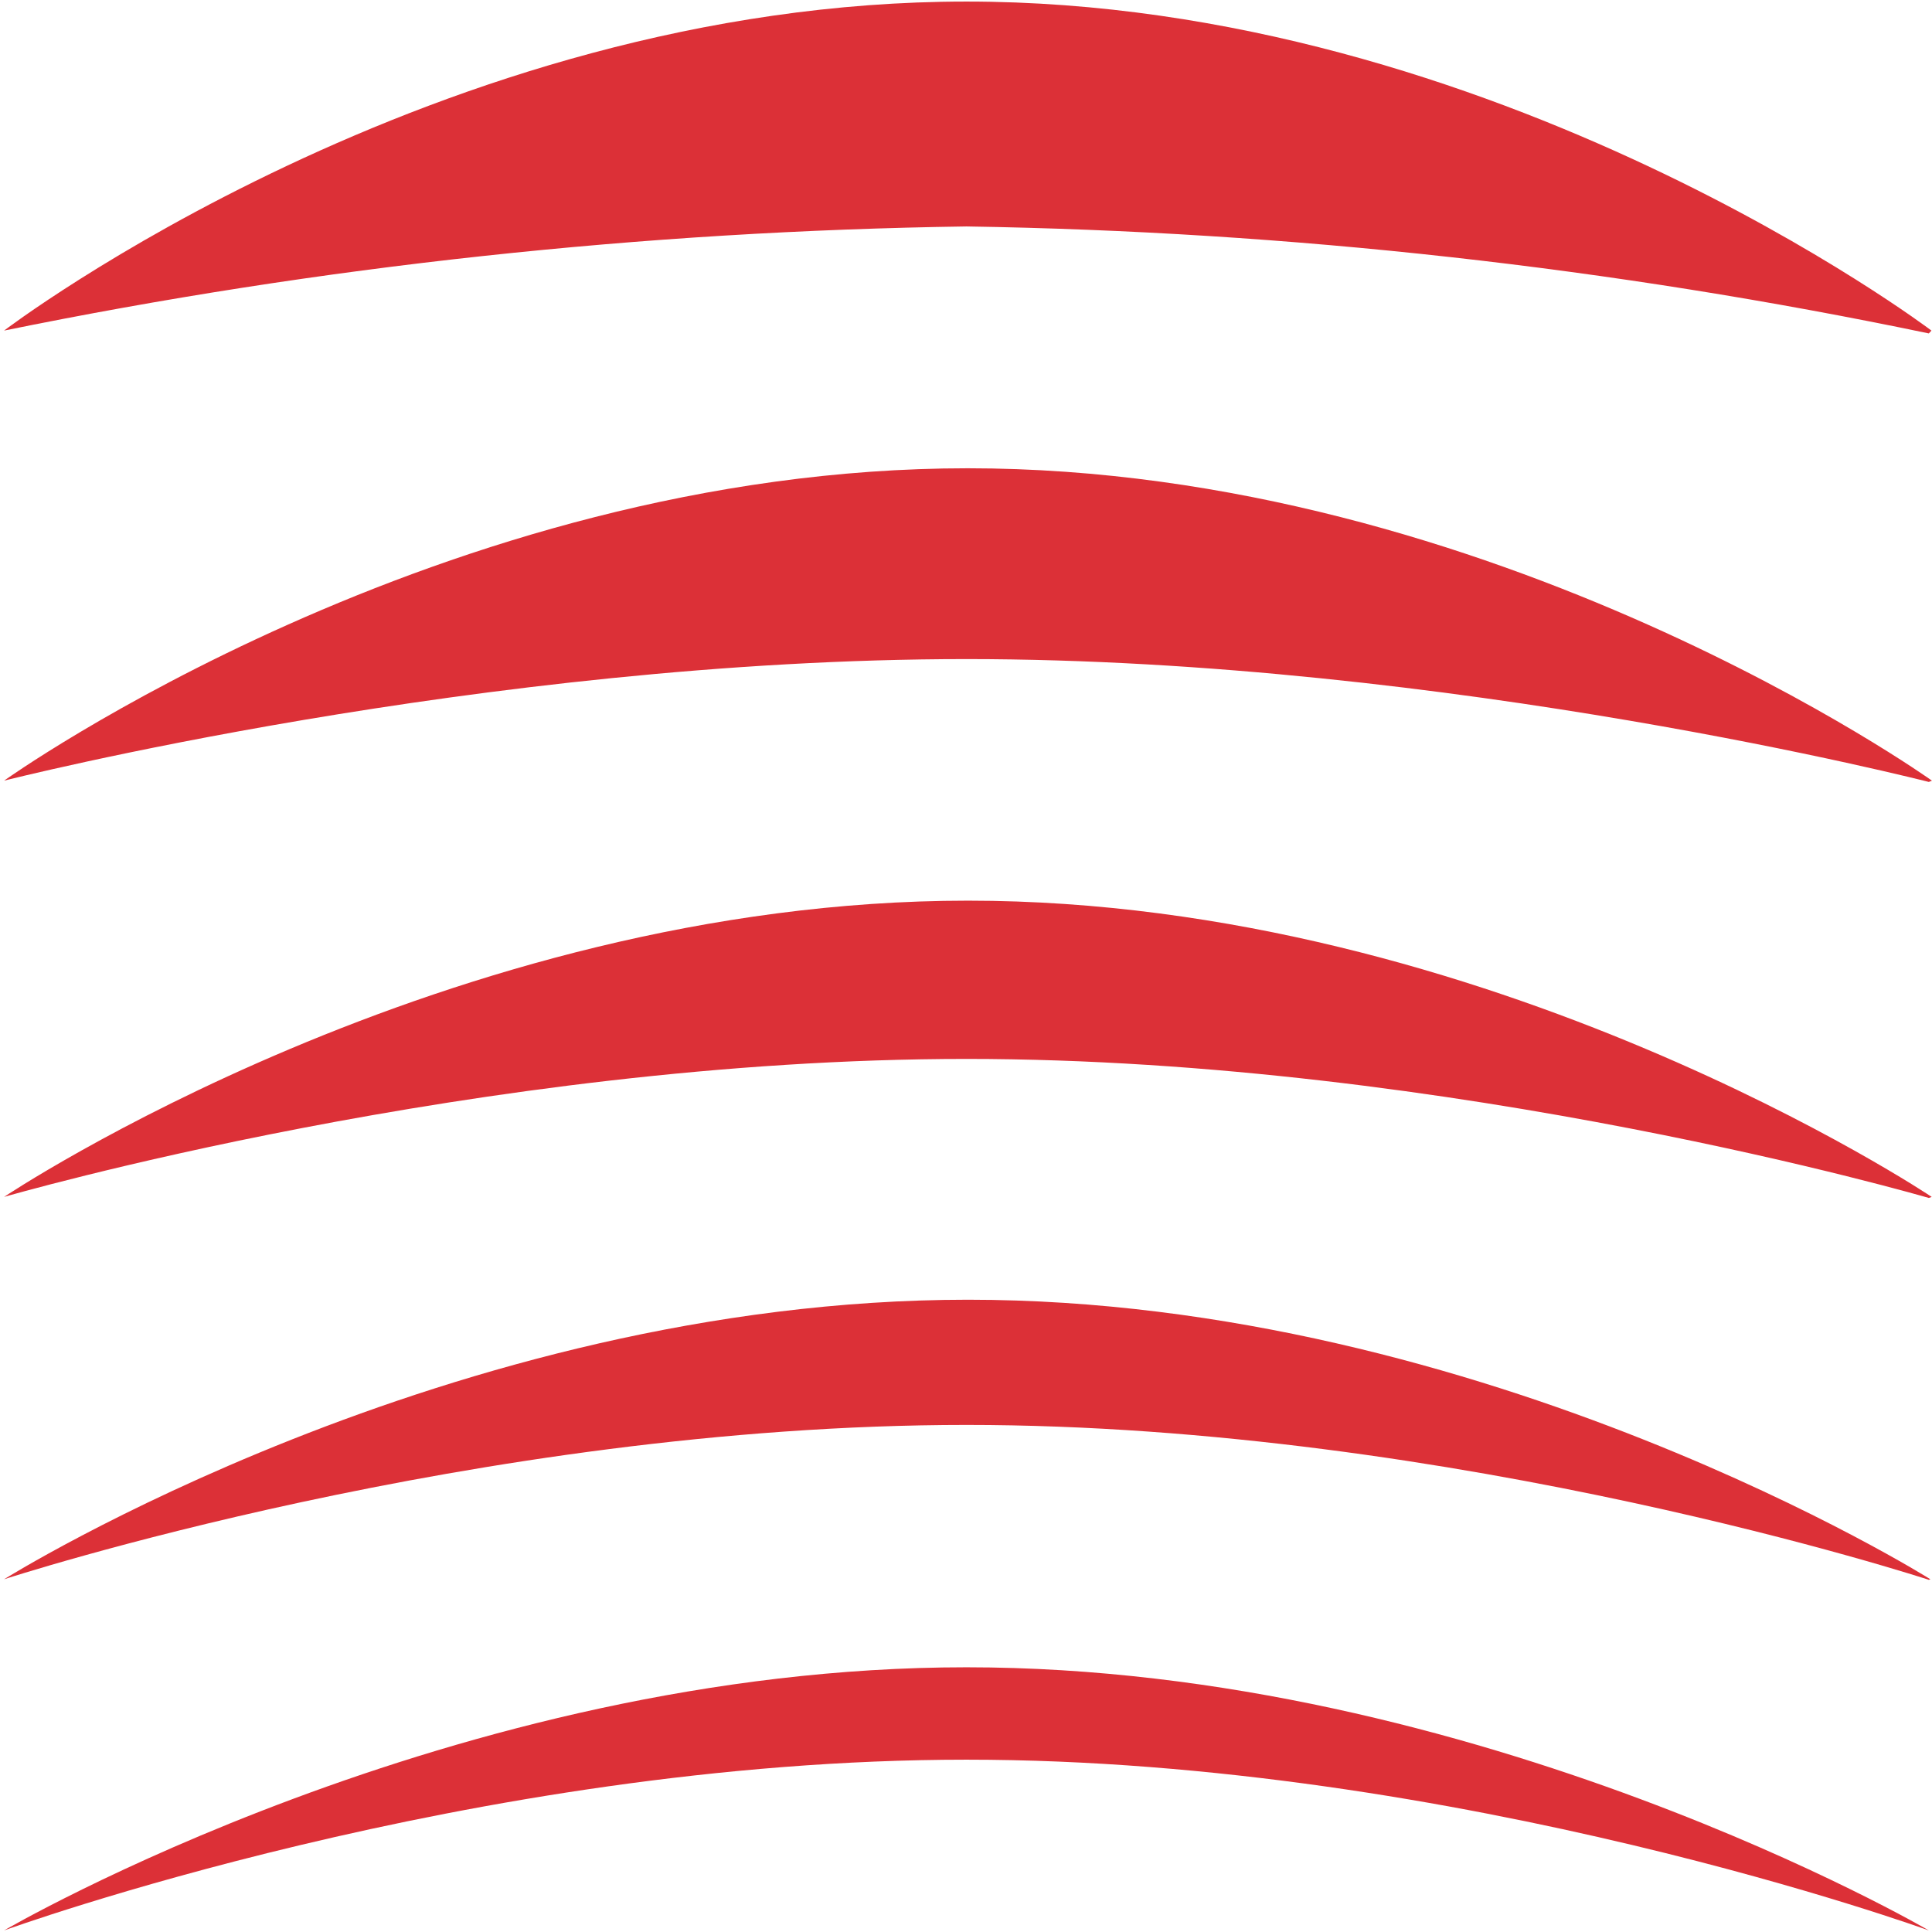
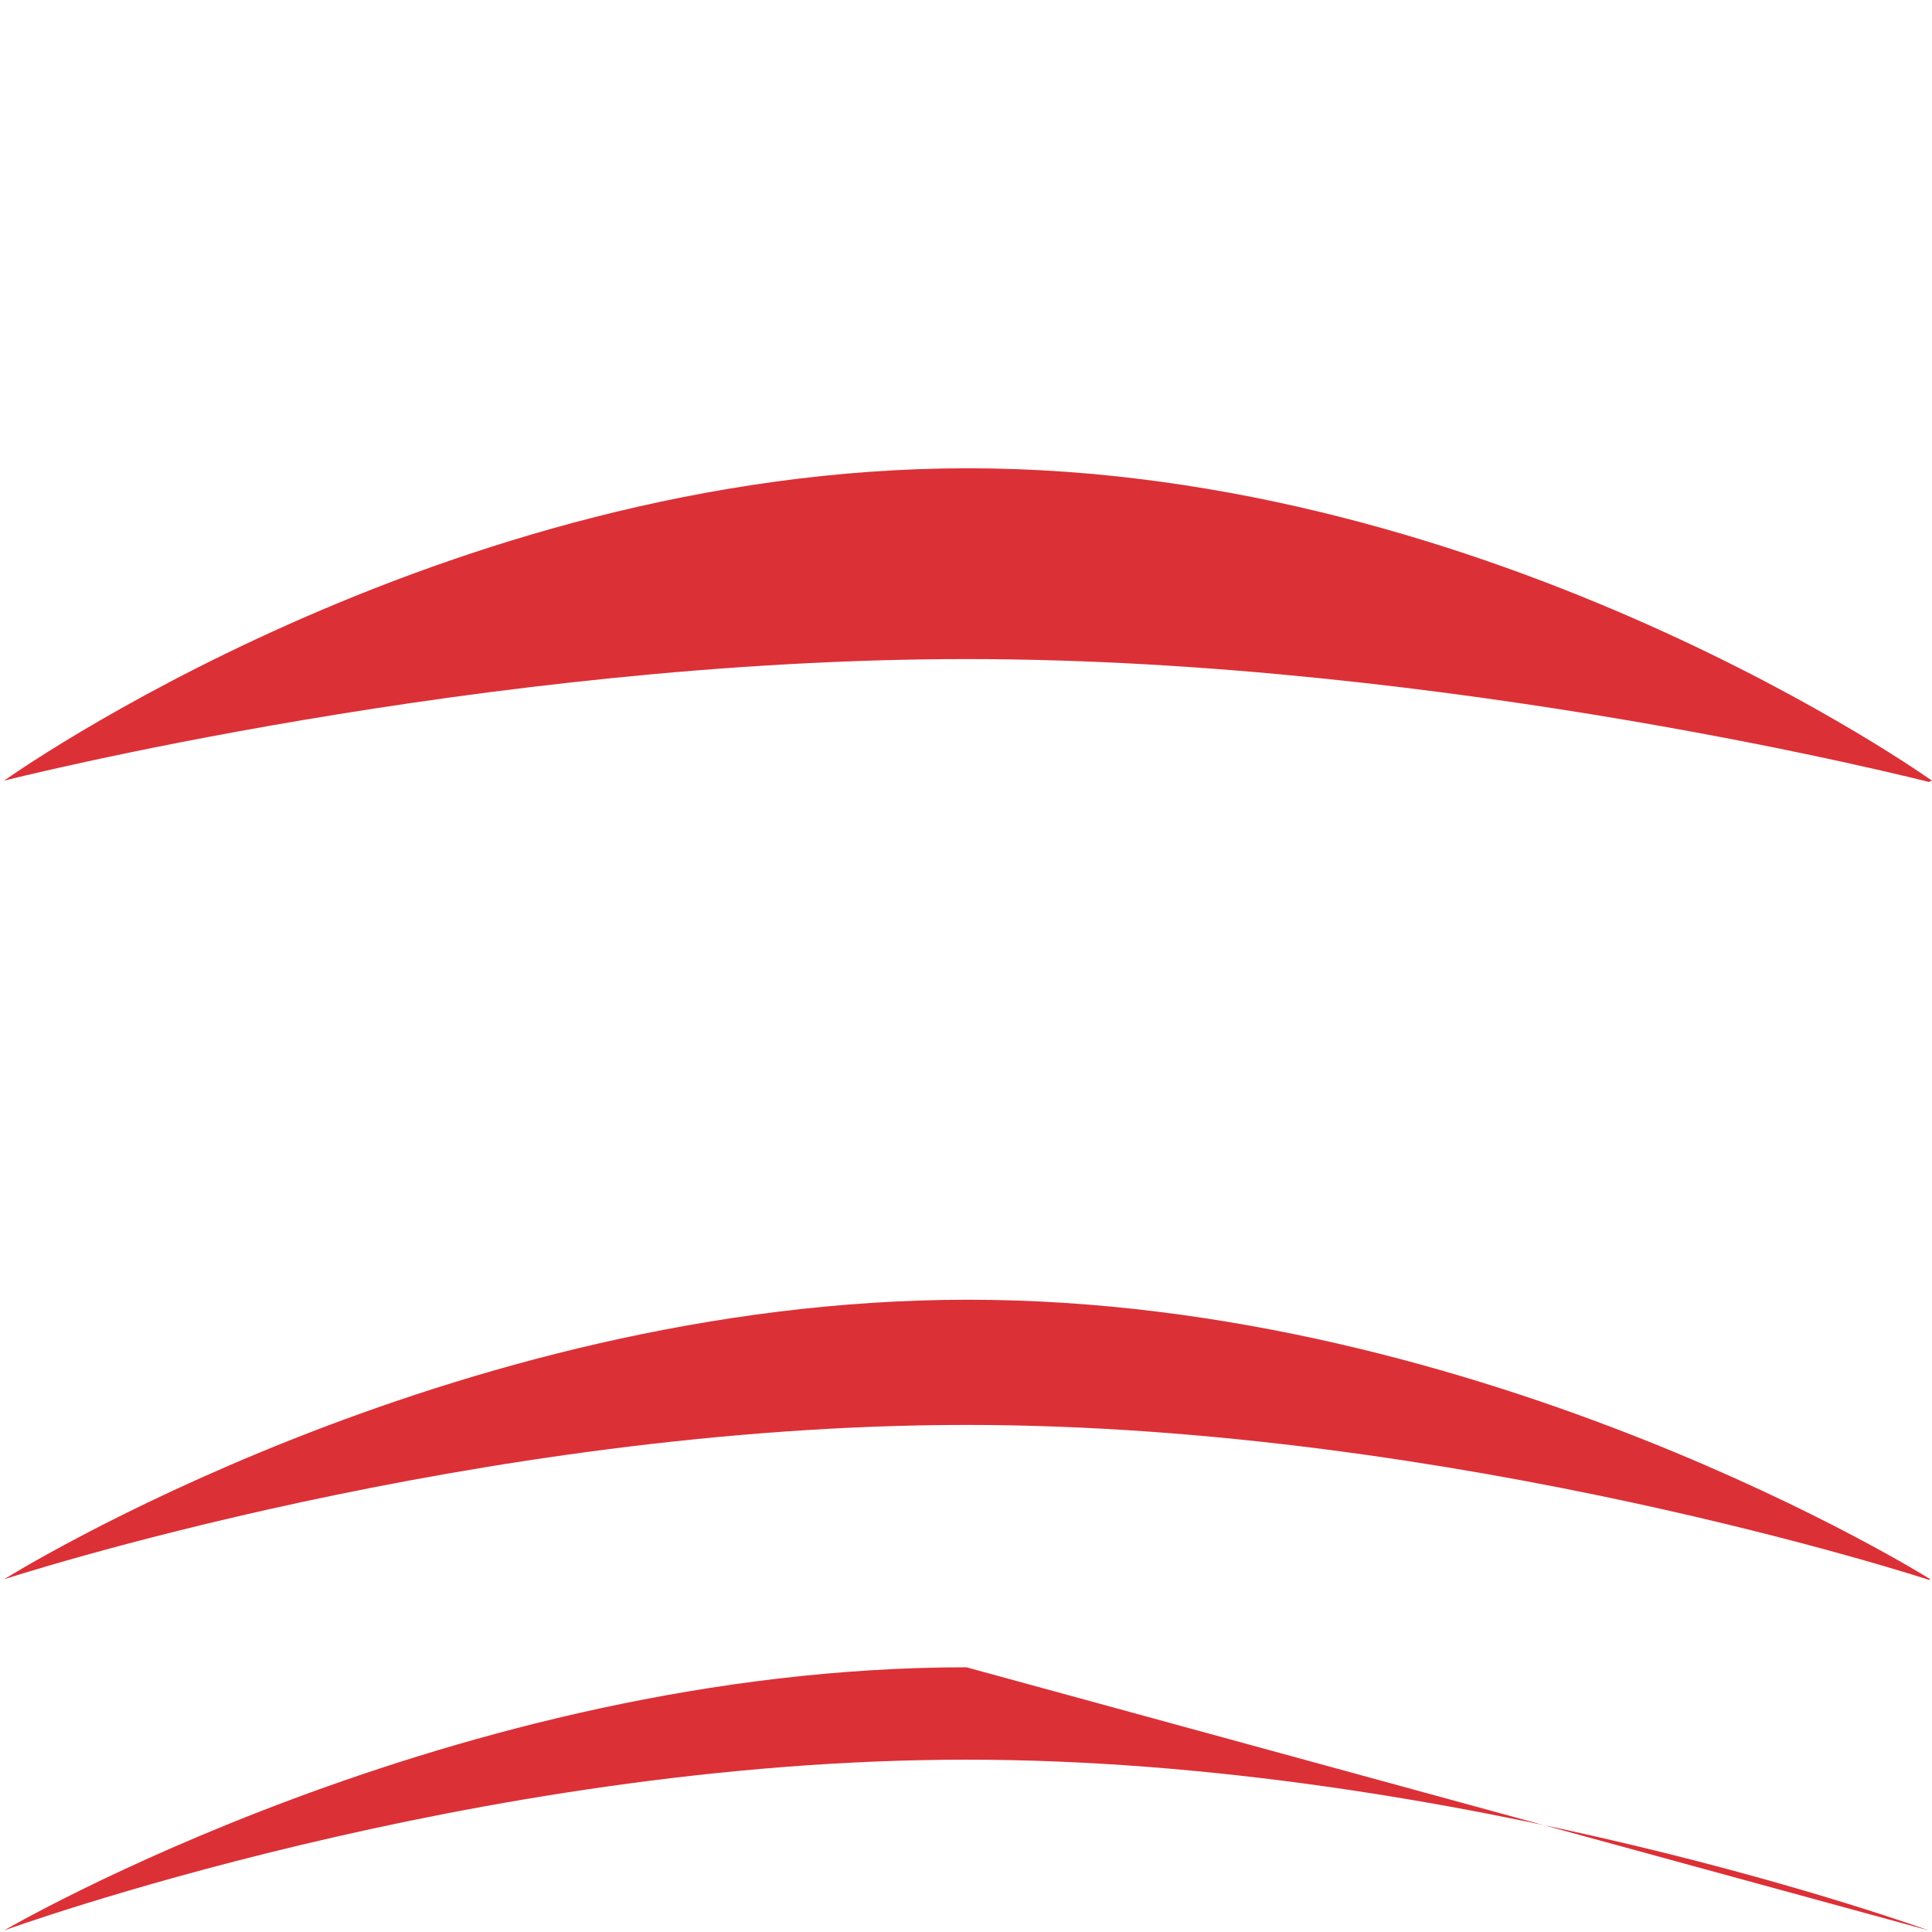
<svg xmlns="http://www.w3.org/2000/svg" width="72" height="72" viewBox="0 0 72 72" fill="none">
-   <path d="M71.882 71.942C71.882 71.942 54.386 65.578 36.017 65.578C17.648 65.578 0.152 71.942 0.152 71.942C0.152 71.942 16.922 62.135 36.017 62.135C55.113 62.135 71.882 71.942 71.882 71.942Z" fill="#DC3037" />
-   <path d="M71.882 12.426C60.08 9.964 48.071 8.629 36.017 8.439C23.968 8.613 11.96 9.912 0.152 12.32C0.152 12.32 16.253 0.058 36.017 0.058C55.782 0.058 71.979 12.32 71.979 12.32L71.882 12.426Z" fill="#DC3037" />
+   <path d="M71.882 71.942C71.882 71.942 54.386 65.578 36.017 65.578C17.648 65.578 0.152 71.942 0.152 71.942C0.152 71.942 16.922 62.135 36.017 62.135Z" fill="#DC3037" />
  <path d="M71.882 29.141C71.882 29.141 54.027 24.562 36.017 24.562C18.007 24.562 0.152 29.093 0.152 29.093C0.152 29.093 16.427 17.451 36.066 17.451C55.704 17.451 71.998 29.093 71.998 29.093L71.882 29.141Z" fill="#DC3037" />
-   <path d="M71.882 44.644C71.882 44.644 54.143 39.463 36.017 39.463C17.891 39.463 0.152 44.605 0.152 44.605C0.152 44.605 16.631 33.565 36.075 33.565C55.52 33.565 71.989 44.605 71.989 44.605L71.882 44.644Z" fill="#DC3037" />
  <path d="M71.882 58.875C71.882 58.875 54.269 53.103 36.017 53.103C17.765 53.103 0.152 58.855 0.152 58.855C0.152 58.855 16.776 48.437 36.075 48.437C55.374 48.437 71.94 58.855 71.94 58.855L71.882 58.875Z" fill="#DC3037" />
</svg>